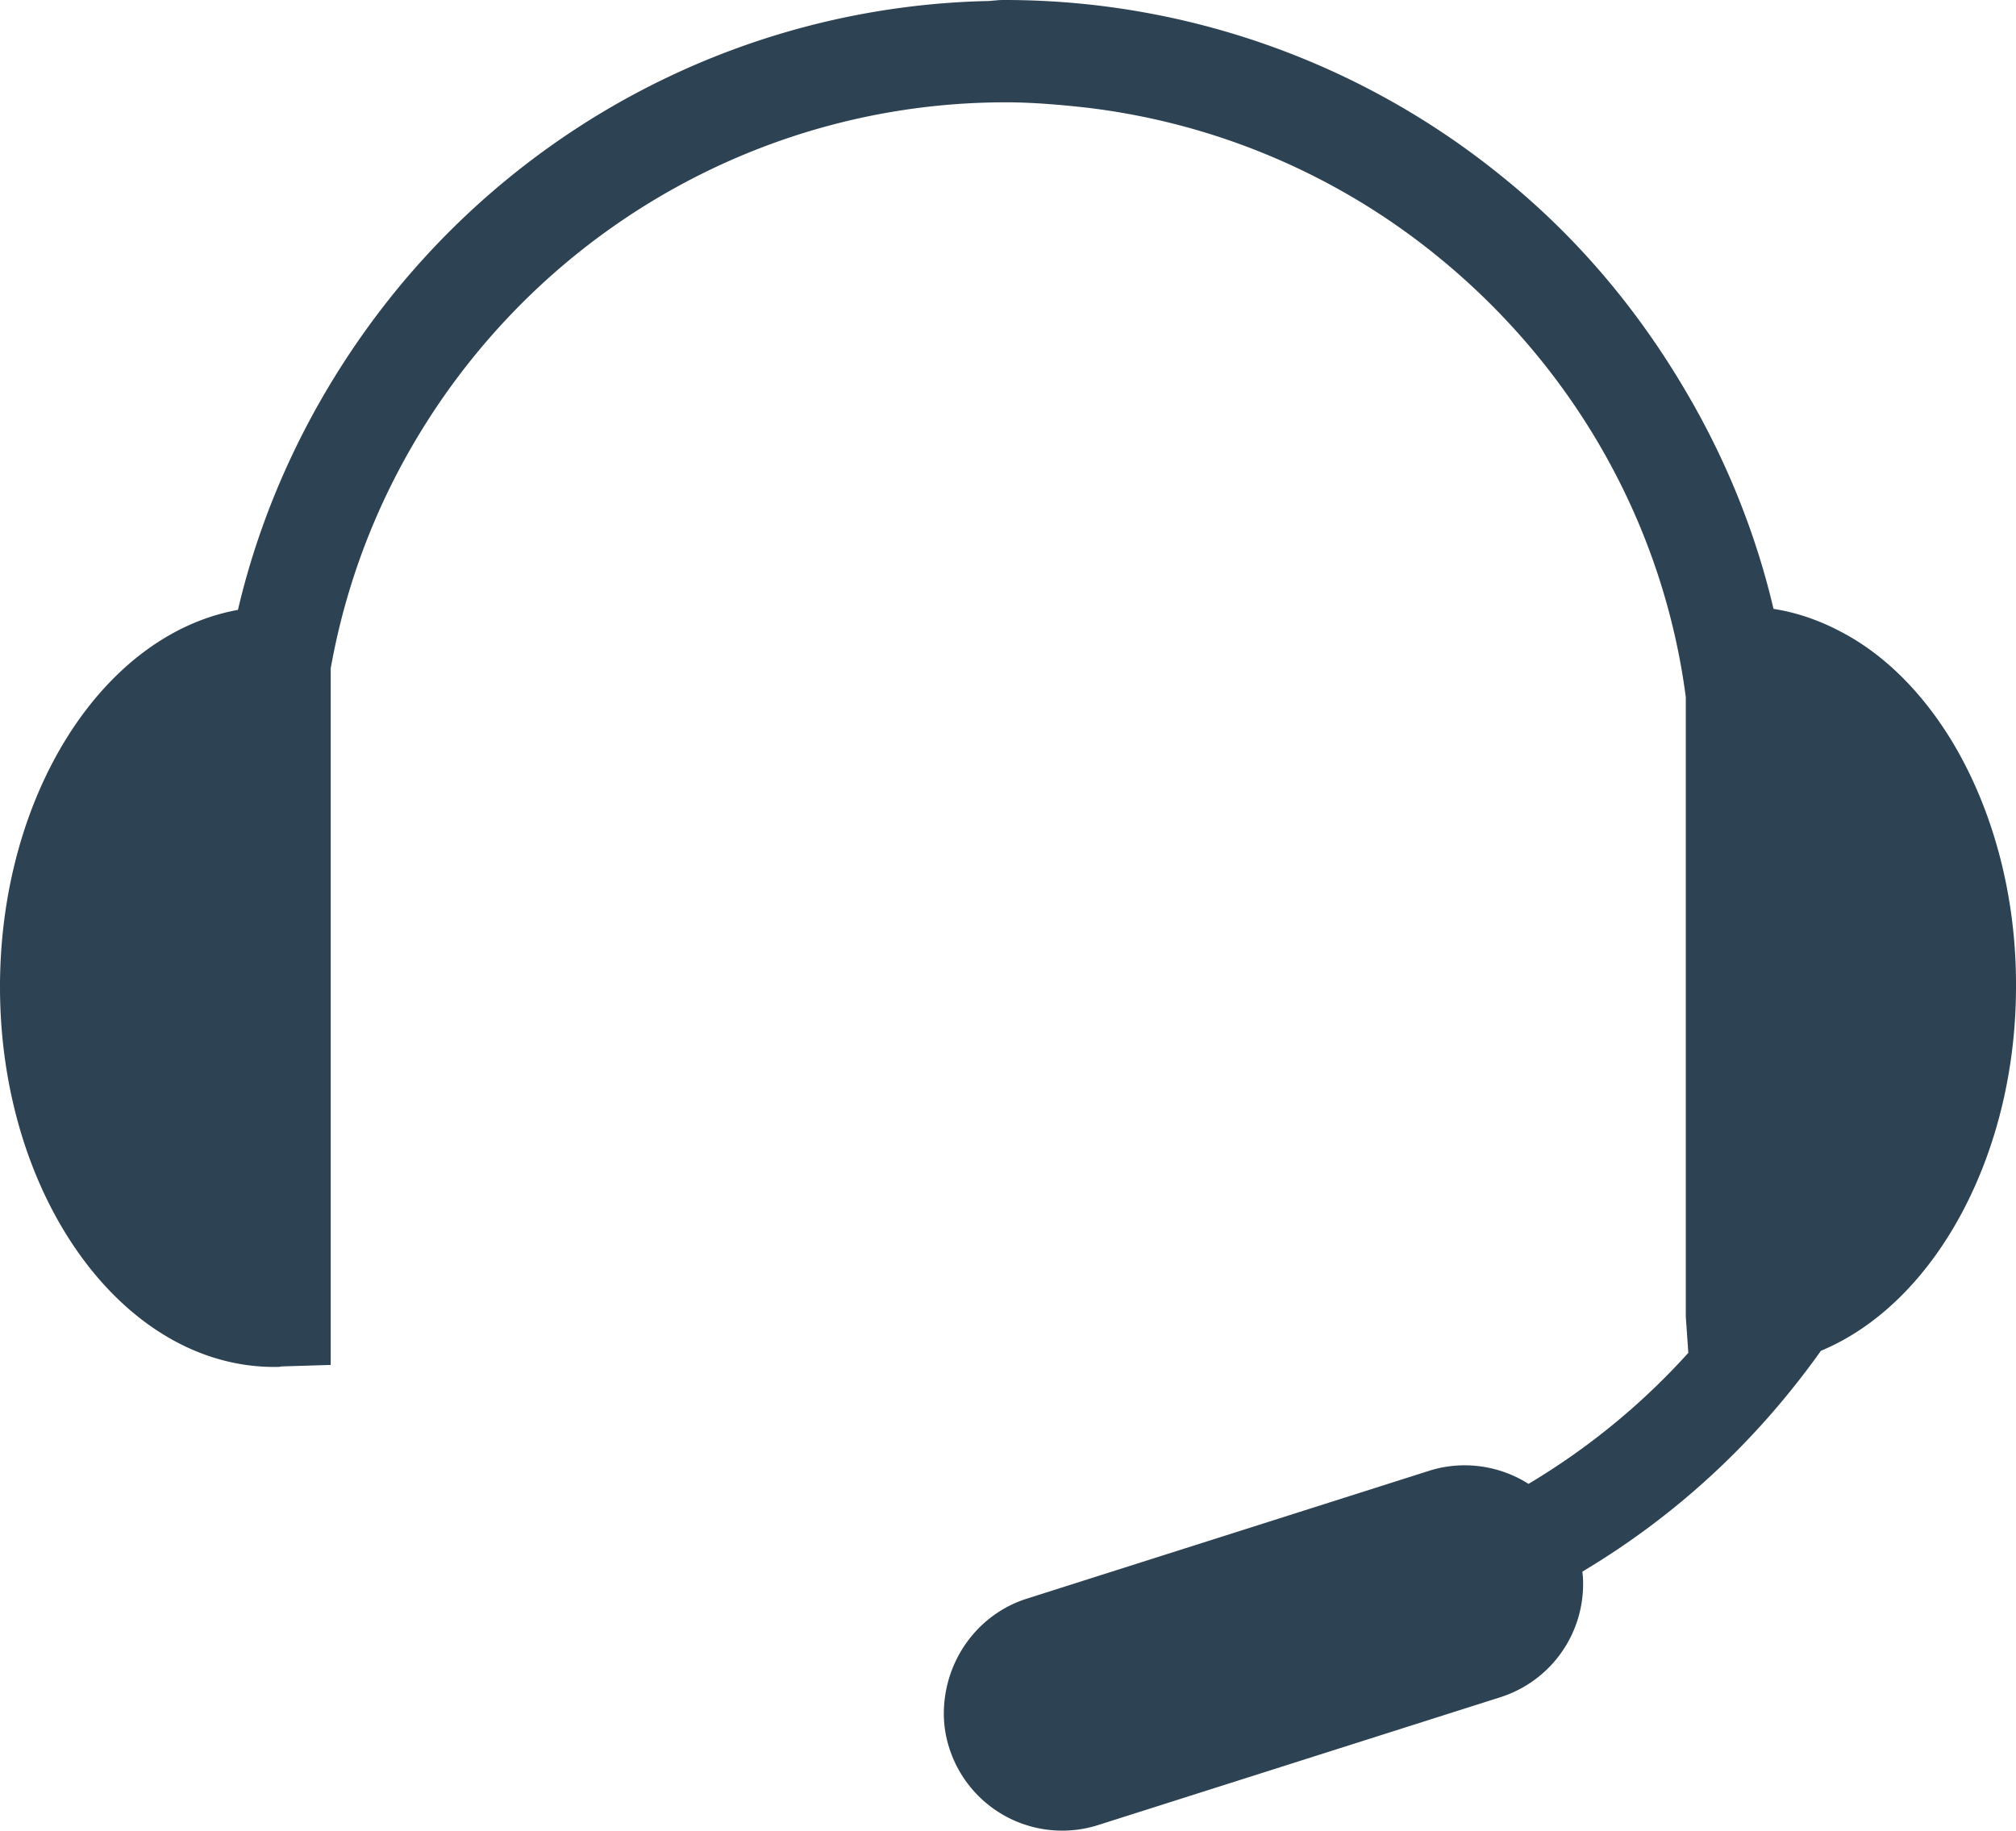
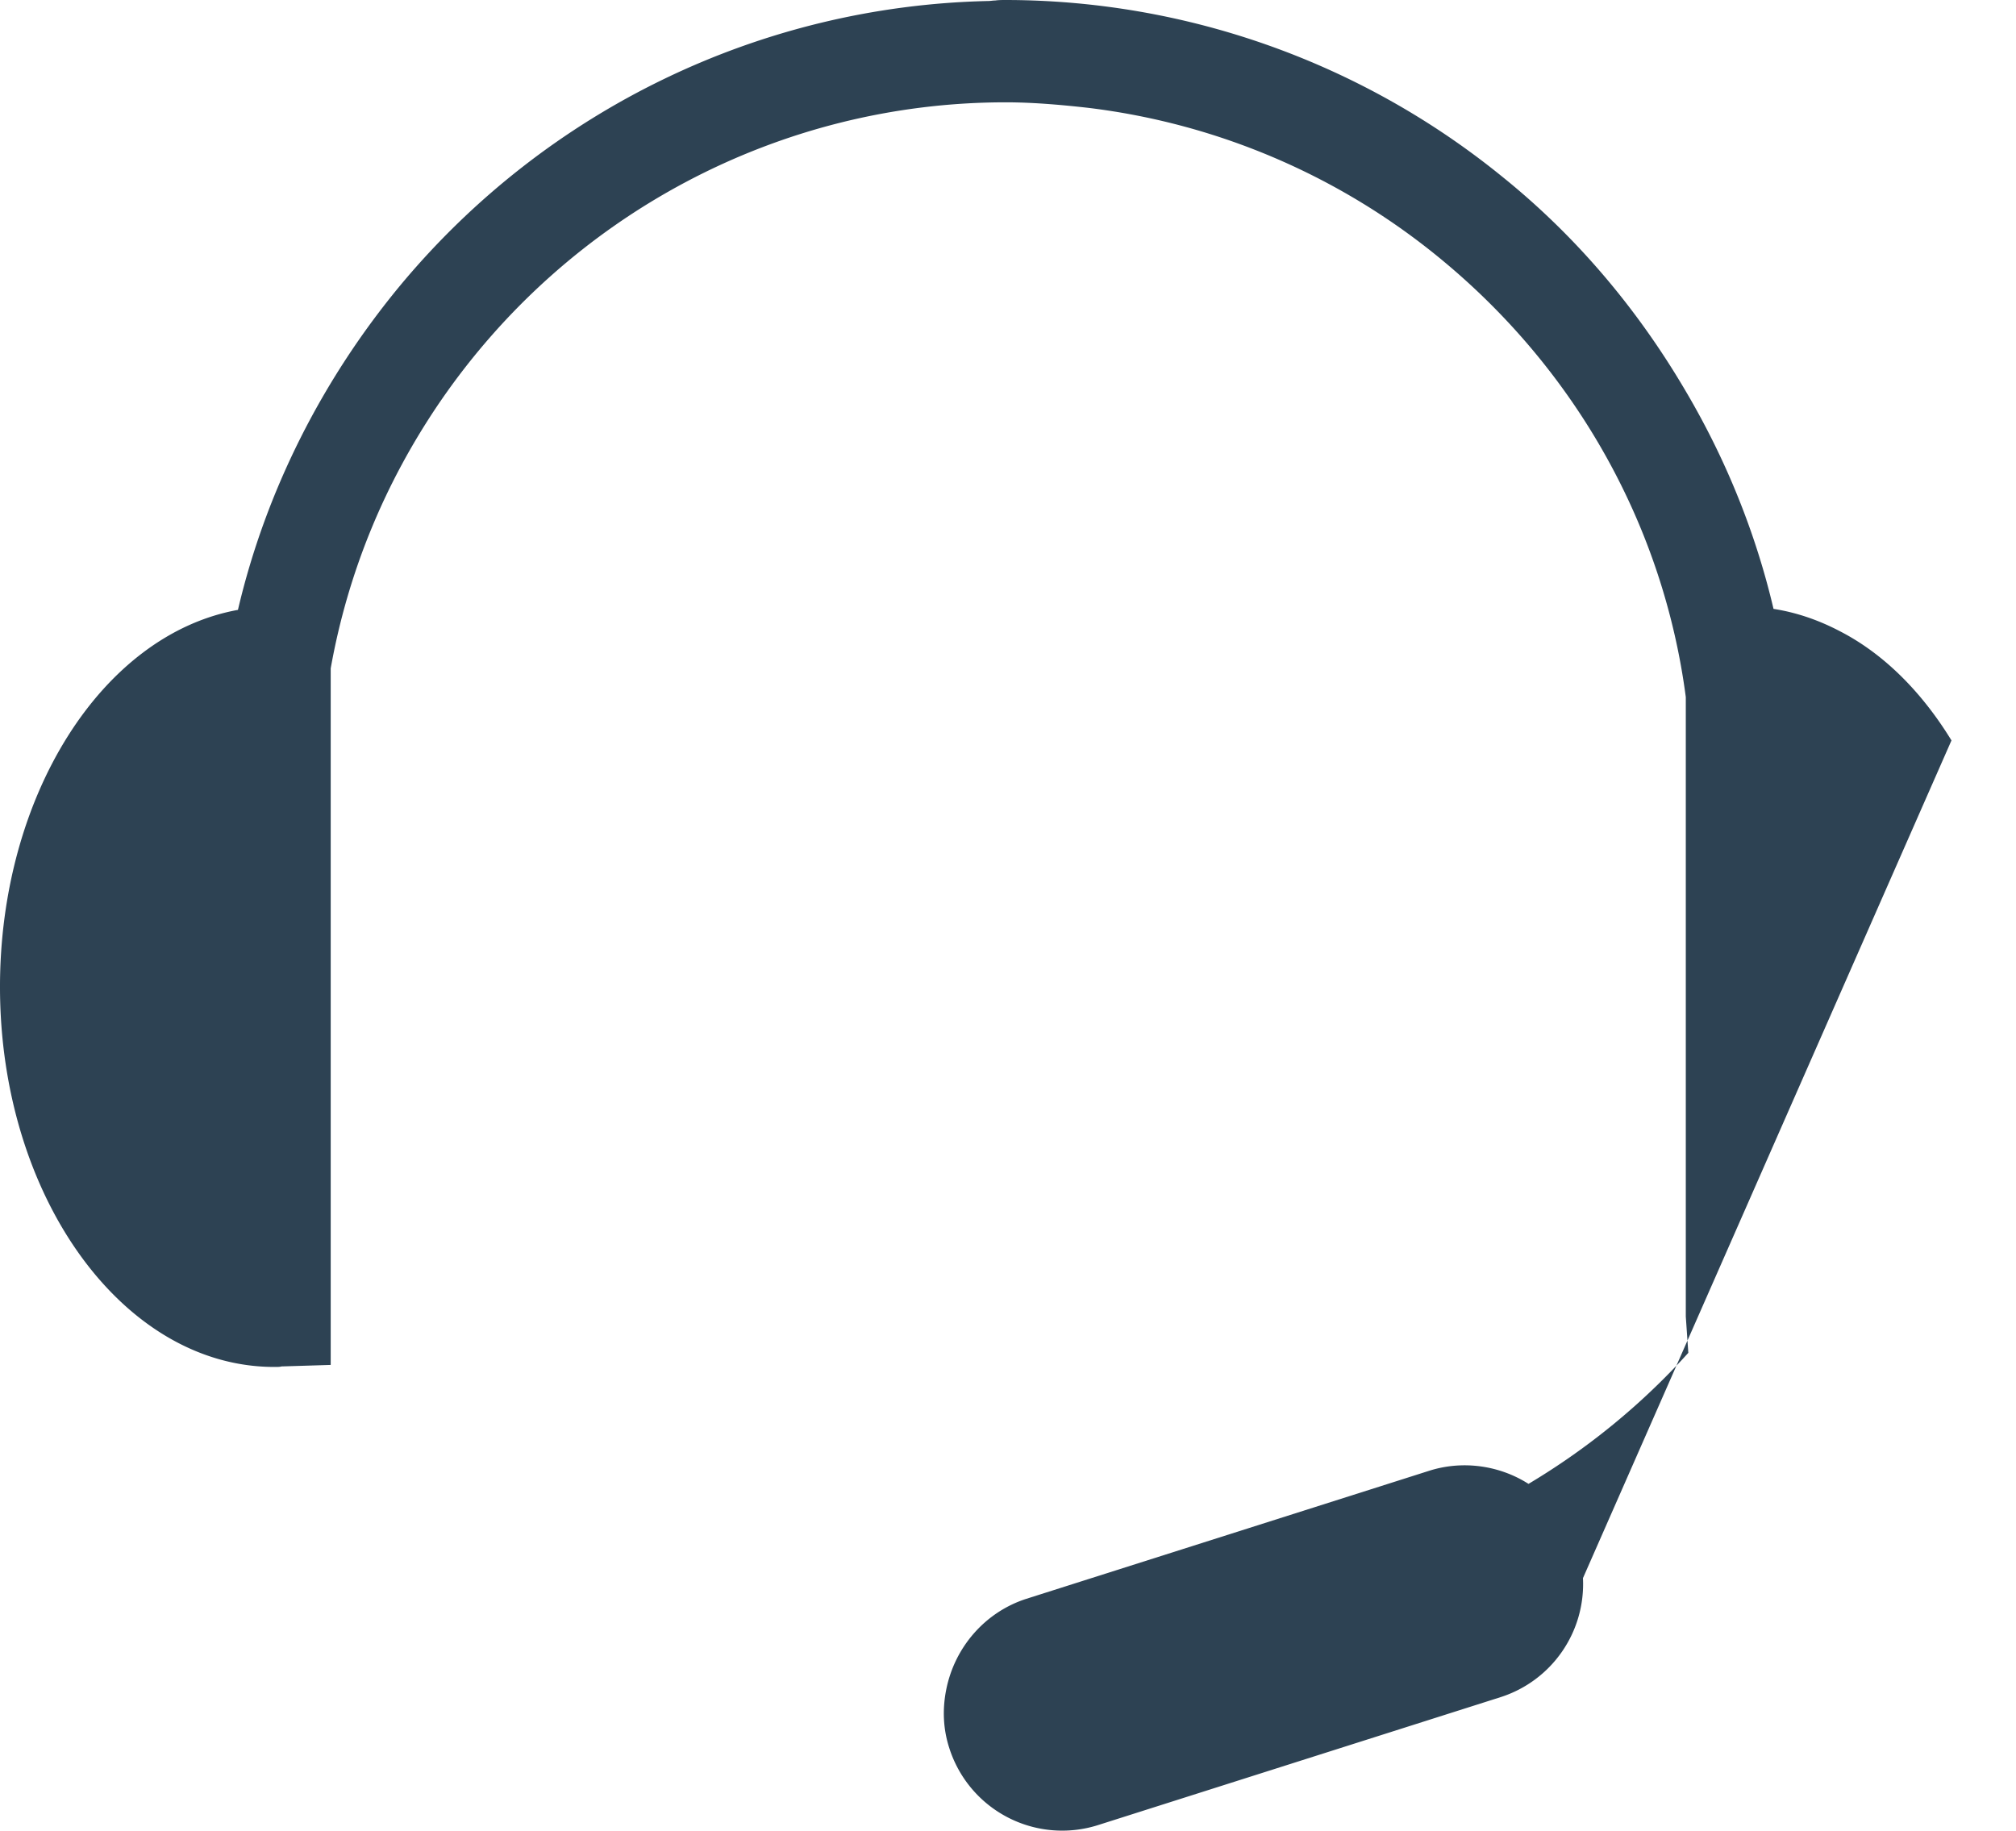
<svg xmlns="http://www.w3.org/2000/svg" version="1.1" id="Vrstva_1" x="0" y="0" xml:space="preserve" width="39.99" height="36.32">
  <style type="text/css" id="style2" />
-   <path d="M38.71 14.69c-.6-.98-1.36-1.73-2.22-2.17-.42-.22-.86-.37-1.31-.44-.35-1.49-.93-2.94-1.73-4.3-.97-1.66-2.2-3.11-3.67-4.29A15.636 15.636 0 0019.95 0c-.07 0-.14 0-.21.01-.05 0-.09.01-.14.01-4.51.1-8.75 2.15-11.65 5.63-1.56 1.88-2.68 4.1-3.23 6.45-2.7.49-4.72 3.69-4.72 7.48 0 4.16 2.44 7.54 5.44 7.54.06 0 .12 0 .14-.01l.98-.03V13.26c.34-1.9 1.07-3.68 2.17-5.29 2.55-3.72 6.74-5.94 11.22-5.94.49 0 1.02.04 1.64.11a13.557 13.557 0 017.04 3.04c2.66 2.21 4.37 5.29 4.81 8.65v12.29l.05.72c-.91 1.01-1.98 1.89-3.17 2.6-.58-.37-1.31-.47-1.97-.26l-7.99 2.54c-.81.26-1.42.95-1.59 1.8-.08.4-.06.79.06 1.16a2.35 2.35 0 002.95 1.53l7.99-2.54a2.355 2.355 0 001.63-2.36c0-.04-.01-.09-.01-.13 1.86-1.11 3.45-2.58 4.73-4.38 2.28-.95 3.87-3.91 3.87-7.22.01-1.79-.45-3.52-1.28-4.89z" id="path4" fill="#2d4253" />
+   <path d="M38.71 14.69c-.6-.98-1.36-1.73-2.22-2.17-.42-.22-.86-.37-1.31-.44-.35-1.49-.93-2.94-1.73-4.3-.97-1.66-2.2-3.11-3.67-4.29A15.636 15.636 0 0019.95 0c-.07 0-.14 0-.21.01-.05 0-.09.01-.14.01-4.51.1-8.75 2.15-11.65 5.63-1.56 1.88-2.68 4.1-3.23 6.45-2.7.49-4.72 3.69-4.72 7.48 0 4.16 2.44 7.54 5.44 7.54.06 0 .12 0 .14-.01l.98-.03V13.26c.34-1.9 1.07-3.68 2.17-5.29 2.55-3.72 6.74-5.94 11.22-5.94.49 0 1.02.04 1.64.11a13.557 13.557 0 017.04 3.04c2.66 2.21 4.37 5.29 4.81 8.65v12.29l.05.72c-.91 1.01-1.98 1.89-3.17 2.6-.58-.37-1.31-.47-1.97-.26l-7.99 2.54c-.81.26-1.42.95-1.59 1.8-.08.4-.06.79.06 1.16a2.35 2.35 0 002.95 1.53l7.99-2.54a2.355 2.355 0 001.63-2.36z" id="path4" fill="#2d4253" />
</svg>